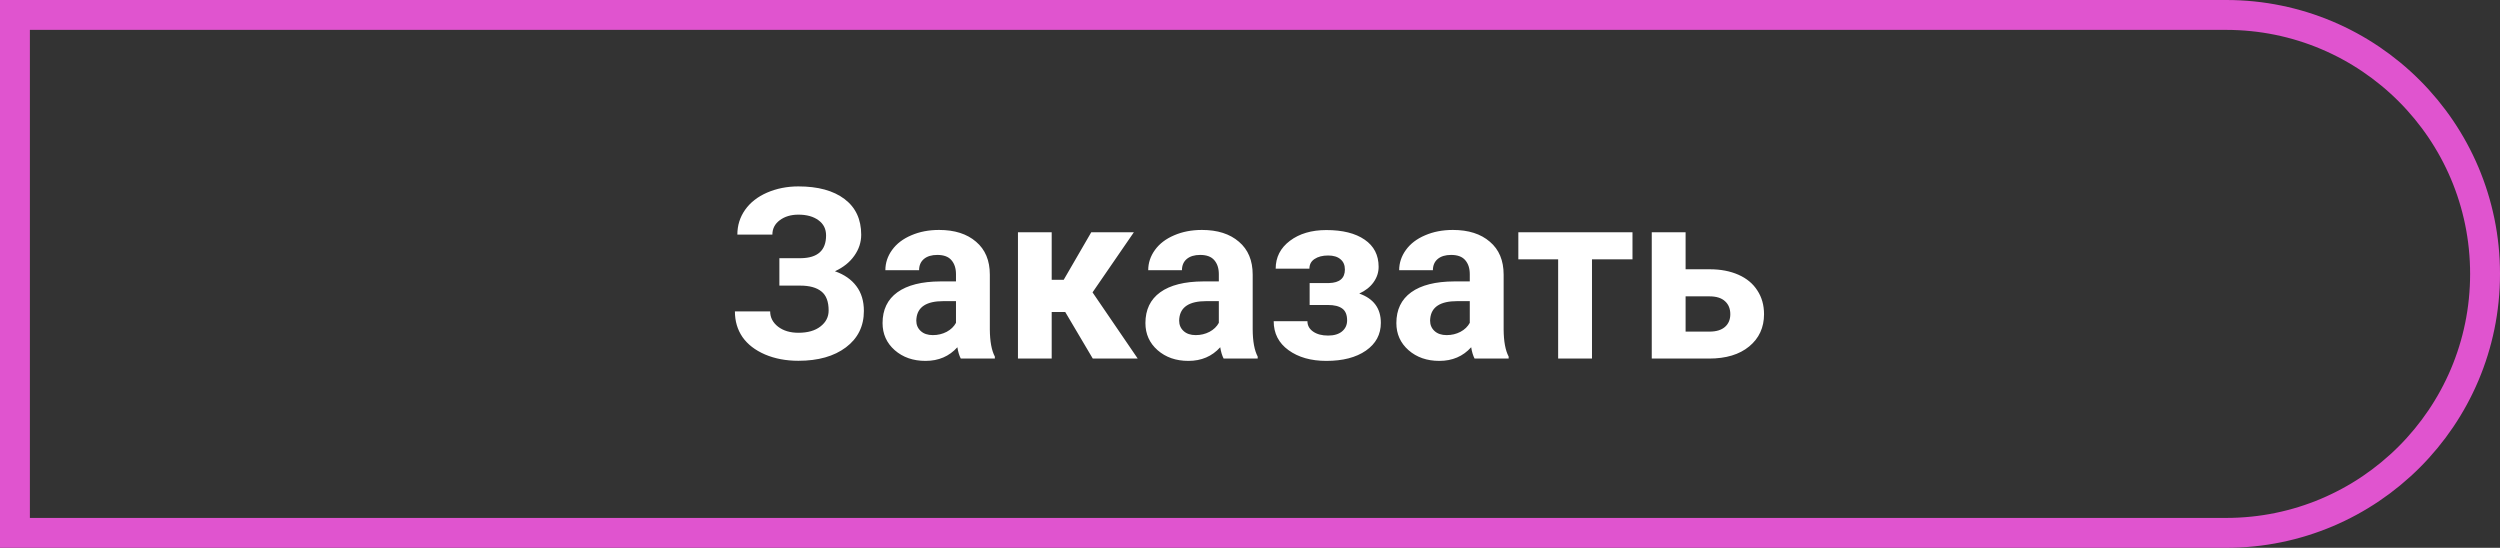
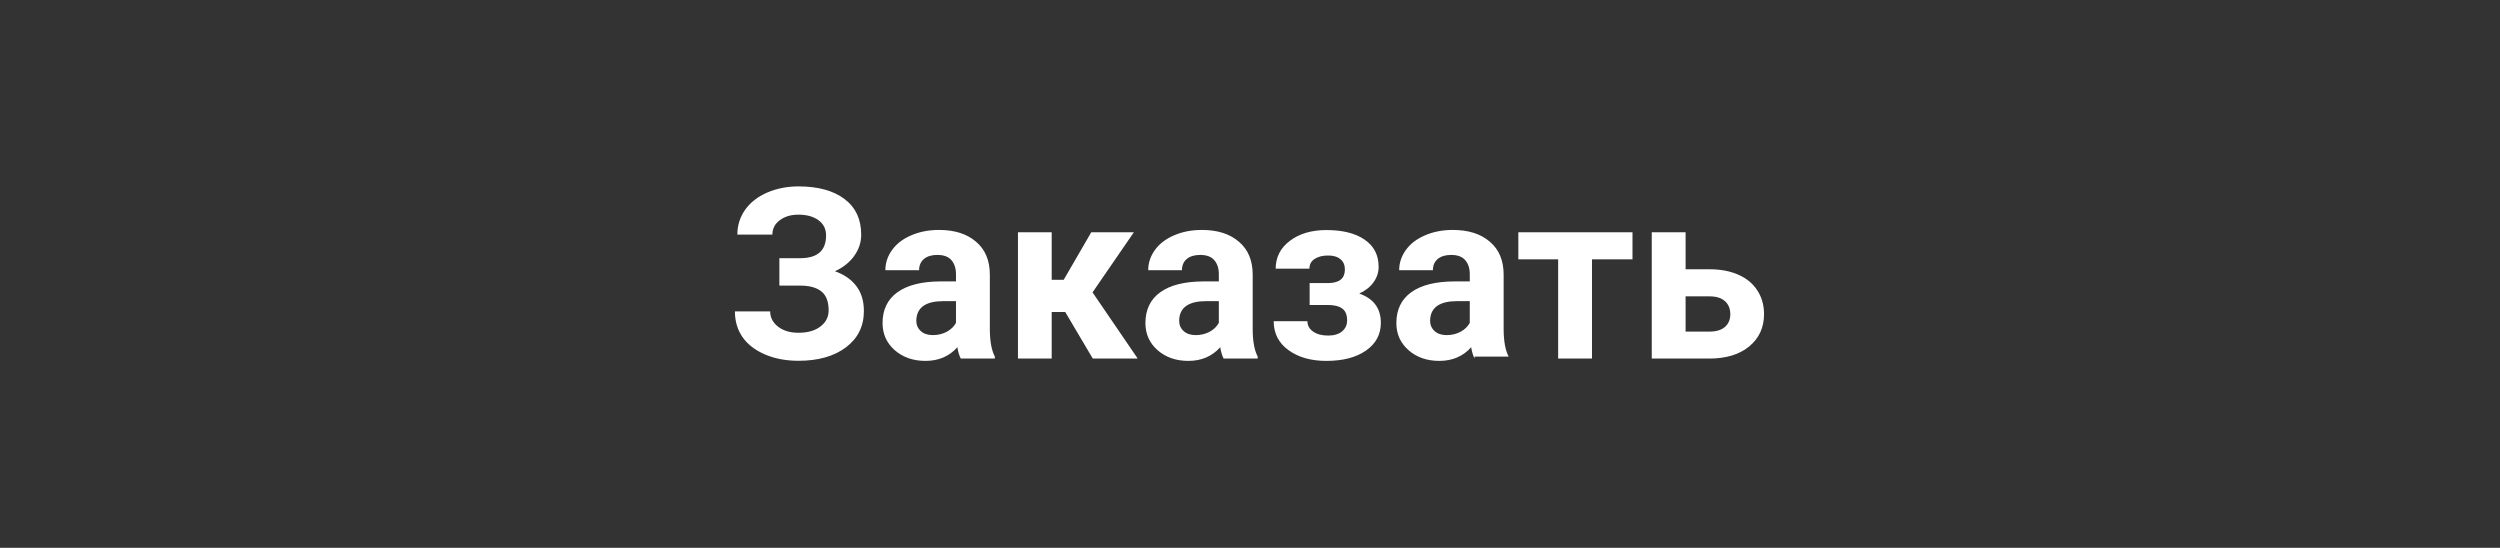
<svg xmlns="http://www.w3.org/2000/svg" width="251" height="55" viewBox="0 0 251 55" fill="none">
  <rect x="0" y="0" width="251" height="55" fill="#333333" stroke="none" />
-   <path d="M1.5 1.5H223.5C237.859 1.5 249.5 13.141 249.5 27.5C249.5 41.859 237.859 53.5 223.5 53.5H1.5V1.5Z" stroke="#E054CF" stroke-width="3" />
-   <path d="M82.938 23.637C82.938 22.988 82.684 22.48 82.176 22.113C81.668 21.738 80.996 21.551 80.16 21.551C79.41 21.551 78.785 21.738 78.285 22.113C77.793 22.48 77.547 22.961 77.547 23.555H74.031C74.031 22.633 74.289 21.805 74.805 21.07C75.328 20.328 76.066 19.75 77.019 19.336C77.981 18.922 79.027 18.715 80.16 18.715C82.129 18.715 83.672 19.137 84.789 19.98C85.906 20.824 86.465 22.02 86.465 23.566C86.465 24.324 86.234 25.027 85.773 25.676C85.32 26.324 84.672 26.844 83.828 27.234C84.766 27.562 85.484 28.062 85.984 28.734C86.484 29.398 86.734 30.227 86.734 31.219C86.734 32.75 86.133 33.969 84.93 34.875C83.734 35.773 82.144 36.223 80.16 36.223C78.918 36.223 77.801 36.012 76.809 35.59C75.816 35.16 75.062 34.578 74.547 33.844C74.039 33.102 73.785 32.242 73.785 31.266H77.324C77.324 31.875 77.59 32.387 78.121 32.801C78.652 33.207 79.332 33.41 80.16 33.41C81.098 33.41 81.836 33.199 82.375 32.777C82.922 32.355 83.195 31.82 83.195 31.172C83.195 30.281 82.953 29.645 82.469 29.262C81.984 28.871 81.277 28.676 80.348 28.676H78.25V25.922H80.418C82.098 25.898 82.938 25.137 82.938 23.637ZM96.461 36C96.305 35.695 96.191 35.316 96.121 34.863C95.301 35.777 94.234 36.234 92.922 36.234C91.68 36.234 90.648 35.875 89.828 35.156C89.016 34.438 88.609 33.531 88.609 32.438C88.609 31.094 89.106 30.062 90.098 29.344C91.098 28.625 92.539 28.262 94.422 28.254H95.981V27.527C95.981 26.941 95.828 26.473 95.523 26.121C95.227 25.77 94.754 25.594 94.106 25.594C93.535 25.594 93.086 25.73 92.758 26.004C92.438 26.277 92.277 26.652 92.277 27.129H88.891C88.891 26.395 89.117 25.715 89.57 25.09C90.023 24.465 90.664 23.977 91.492 23.625C92.32 23.266 93.25 23.086 94.281 23.086C95.844 23.086 97.082 23.48 97.996 24.27C98.918 25.051 99.379 26.152 99.379 27.574V33.07C99.387 34.273 99.555 35.184 99.883 35.801V36H96.461ZM93.66 33.645C94.16 33.645 94.621 33.535 95.043 33.316C95.465 33.09 95.777 32.789 95.981 32.414V30.234H94.715C93.019 30.234 92.117 30.82 92.008 31.992L91.996 32.191C91.996 32.613 92.144 32.961 92.441 33.234C92.738 33.508 93.144 33.645 93.66 33.645ZM106.949 31.324H105.59V36H102.203V23.32H105.59V28.09H106.797L109.562 23.32H113.84L109.691 29.355L114.227 36H109.715L106.949 31.324ZM122.852 36C122.695 35.695 122.582 35.316 122.512 34.863C121.691 35.777 120.625 36.234 119.312 36.234C118.07 36.234 117.039 35.875 116.219 35.156C115.406 34.438 115 33.531 115 32.438C115 31.094 115.496 30.062 116.488 29.344C117.488 28.625 118.93 28.262 120.812 28.254H122.371V27.527C122.371 26.941 122.219 26.473 121.914 26.121C121.617 25.77 121.145 25.594 120.496 25.594C119.926 25.594 119.477 25.73 119.148 26.004C118.828 26.277 118.668 26.652 118.668 27.129H115.281C115.281 26.395 115.508 25.715 115.961 25.09C116.414 24.465 117.055 23.977 117.883 23.625C118.711 23.266 119.641 23.086 120.672 23.086C122.234 23.086 123.473 23.48 124.387 24.27C125.309 25.051 125.77 26.152 125.77 27.574V33.07C125.777 34.273 125.945 35.184 126.273 35.801V36H122.852ZM120.051 33.645C120.551 33.645 121.012 33.535 121.434 33.316C121.855 33.09 122.168 32.789 122.371 32.414V30.234H121.105C119.41 30.234 118.508 30.82 118.398 31.992L118.387 32.191C118.387 32.613 118.535 32.961 118.832 33.234C119.129 33.508 119.535 33.645 120.051 33.645ZM135.027 27.059C135.027 26.613 134.879 26.27 134.582 26.027C134.293 25.777 133.879 25.652 133.34 25.652C132.785 25.652 132.332 25.77 131.98 26.004C131.637 26.23 131.465 26.555 131.465 26.977H128.078C128.078 25.828 128.555 24.895 129.508 24.176C130.461 23.457 131.68 23.098 133.164 23.098C134.797 23.098 136.078 23.418 137.008 24.059C137.945 24.699 138.414 25.609 138.414 26.789C138.414 27.352 138.242 27.871 137.898 28.348C137.562 28.816 137.086 29.191 136.469 29.473C137.914 29.98 138.637 30.961 138.637 32.414C138.637 33.578 138.137 34.508 137.137 35.203C136.145 35.891 134.82 36.234 133.164 36.234C131.625 36.234 130.359 35.875 129.367 35.156C128.375 34.438 127.879 33.469 127.879 32.25H131.266C131.266 32.68 131.457 33.027 131.84 33.293C132.223 33.559 132.723 33.691 133.34 33.691C133.941 33.691 134.41 33.551 134.746 33.27C135.082 32.988 135.25 32.621 135.25 32.168C135.25 31.613 135.09 31.219 134.77 30.984C134.449 30.742 133.969 30.621 133.328 30.621H131.488V28.418H133.445C134.5 28.387 135.027 27.934 135.027 27.059ZM148.047 36C147.891 35.695 147.777 35.316 147.707 34.863C146.887 35.777 145.82 36.234 144.508 36.234C143.266 36.234 142.234 35.875 141.414 35.156C140.602 34.438 140.195 33.531 140.195 32.438C140.195 31.094 140.691 30.062 141.684 29.344C142.684 28.625 144.125 28.262 146.008 28.254H147.566V27.527C147.566 26.941 147.414 26.473 147.109 26.121C146.812 25.77 146.34 25.594 145.691 25.594C145.121 25.594 144.672 25.73 144.344 26.004C144.023 26.277 143.863 26.652 143.863 27.129H140.477C140.477 26.395 140.703 25.715 141.156 25.09C141.609 24.465 142.25 23.977 143.078 23.625C143.906 23.266 144.836 23.086 145.867 23.086C147.43 23.086 148.668 23.48 149.582 24.27C150.504 25.051 150.965 26.152 150.965 27.574V33.07C150.973 34.273 151.141 35.184 151.469 35.801V36H148.047ZM145.246 33.645C145.746 33.645 146.207 33.535 146.629 33.316C147.051 33.09 147.363 32.789 147.566 32.414V30.234H146.301C144.605 30.234 143.703 30.82 143.594 31.992L143.582 32.191C143.582 32.613 143.73 32.961 144.027 33.234C144.324 33.508 144.73 33.645 145.246 33.645ZM163.902 26.039H159.836V36H156.438V26.039H152.441V23.32H163.902V26.039ZM169.234 27.035H171.66C172.754 27.035 173.715 27.219 174.543 27.586C175.371 27.953 176.004 28.48 176.441 29.168C176.887 29.848 177.109 30.641 177.109 31.547C177.109 32.883 176.613 33.961 175.621 34.781C174.637 35.594 173.293 36 171.59 36H165.836V23.32H169.234V27.035ZM169.234 29.754V33.293H171.637C172.309 33.293 172.824 33.137 173.184 32.824C173.543 32.512 173.723 32.086 173.723 31.547C173.723 31 173.547 30.566 173.195 30.246C172.844 29.918 172.324 29.754 171.637 29.754H169.234Z" fill="white" />
+   <path d="M82.938 23.637C82.938 22.988 82.684 22.48 82.176 22.113C81.668 21.738 80.996 21.551 80.16 21.551C79.41 21.551 78.785 21.738 78.285 22.113C77.793 22.48 77.547 22.961 77.547 23.555H74.031C74.031 22.633 74.289 21.805 74.805 21.07C75.328 20.328 76.066 19.75 77.019 19.336C77.981 18.922 79.027 18.715 80.16 18.715C82.129 18.715 83.672 19.137 84.789 19.98C85.906 20.824 86.465 22.02 86.465 23.566C86.465 24.324 86.234 25.027 85.773 25.676C85.32 26.324 84.672 26.844 83.828 27.234C84.766 27.562 85.484 28.062 85.984 28.734C86.484 29.398 86.734 30.227 86.734 31.219C86.734 32.75 86.133 33.969 84.93 34.875C83.734 35.773 82.144 36.223 80.16 36.223C78.918 36.223 77.801 36.012 76.809 35.59C75.816 35.16 75.062 34.578 74.547 33.844C74.039 33.102 73.785 32.242 73.785 31.266H77.324C77.324 31.875 77.59 32.387 78.121 32.801C78.652 33.207 79.332 33.41 80.16 33.41C81.098 33.41 81.836 33.199 82.375 32.777C82.922 32.355 83.195 31.82 83.195 31.172C83.195 30.281 82.953 29.645 82.469 29.262C81.984 28.871 81.277 28.676 80.348 28.676H78.25V25.922H80.418C82.098 25.898 82.938 25.137 82.938 23.637ZM96.461 36C96.305 35.695 96.191 35.316 96.121 34.863C95.301 35.777 94.234 36.234 92.922 36.234C91.68 36.234 90.648 35.875 89.828 35.156C89.016 34.438 88.609 33.531 88.609 32.438C88.609 31.094 89.106 30.062 90.098 29.344C91.098 28.625 92.539 28.262 94.422 28.254H95.981V27.527C95.981 26.941 95.828 26.473 95.523 26.121C95.227 25.77 94.754 25.594 94.106 25.594C93.535 25.594 93.086 25.73 92.758 26.004C92.438 26.277 92.277 26.652 92.277 27.129H88.891C88.891 26.395 89.117 25.715 89.57 25.09C90.023 24.465 90.664 23.977 91.492 23.625C92.32 23.266 93.25 23.086 94.281 23.086C95.844 23.086 97.082 23.48 97.996 24.27C98.918 25.051 99.379 26.152 99.379 27.574V33.07C99.387 34.273 99.555 35.184 99.883 35.801V36H96.461ZM93.66 33.645C94.16 33.645 94.621 33.535 95.043 33.316C95.465 33.09 95.777 32.789 95.981 32.414V30.234H94.715C93.019 30.234 92.117 30.82 92.008 31.992L91.996 32.191C91.996 32.613 92.144 32.961 92.441 33.234C92.738 33.508 93.144 33.645 93.66 33.645ZM106.949 31.324H105.59V36H102.203V23.32H105.59V28.09H106.797L109.562 23.32H113.84L109.691 29.355L114.227 36H109.715L106.949 31.324ZM122.852 36C122.695 35.695 122.582 35.316 122.512 34.863C121.691 35.777 120.625 36.234 119.312 36.234C118.07 36.234 117.039 35.875 116.219 35.156C115.406 34.438 115 33.531 115 32.438C115 31.094 115.496 30.062 116.488 29.344C117.488 28.625 118.93 28.262 120.812 28.254H122.371V27.527C122.371 26.941 122.219 26.473 121.914 26.121C121.617 25.77 121.145 25.594 120.496 25.594C119.926 25.594 119.477 25.73 119.148 26.004C118.828 26.277 118.668 26.652 118.668 27.129H115.281C115.281 26.395 115.508 25.715 115.961 25.09C116.414 24.465 117.055 23.977 117.883 23.625C118.711 23.266 119.641 23.086 120.672 23.086C122.234 23.086 123.473 23.48 124.387 24.27C125.309 25.051 125.77 26.152 125.77 27.574V33.07C125.777 34.273 125.945 35.184 126.273 35.801V36H122.852ZM120.051 33.645C120.551 33.645 121.012 33.535 121.434 33.316C121.855 33.09 122.168 32.789 122.371 32.414V30.234H121.105C119.41 30.234 118.508 30.82 118.398 31.992L118.387 32.191C118.387 32.613 118.535 32.961 118.832 33.234C119.129 33.508 119.535 33.645 120.051 33.645ZM135.027 27.059C135.027 26.613 134.879 26.27 134.582 26.027C134.293 25.777 133.879 25.652 133.34 25.652C132.785 25.652 132.332 25.77 131.98 26.004C131.637 26.23 131.465 26.555 131.465 26.977H128.078C128.078 25.828 128.555 24.895 129.508 24.176C130.461 23.457 131.68 23.098 133.164 23.098C134.797 23.098 136.078 23.418 137.008 24.059C137.945 24.699 138.414 25.609 138.414 26.789C138.414 27.352 138.242 27.871 137.898 28.348C137.562 28.816 137.086 29.191 136.469 29.473C137.914 29.98 138.637 30.961 138.637 32.414C138.637 33.578 138.137 34.508 137.137 35.203C136.145 35.891 134.82 36.234 133.164 36.234C131.625 36.234 130.359 35.875 129.367 35.156C128.375 34.438 127.879 33.469 127.879 32.25H131.266C131.266 32.68 131.457 33.027 131.84 33.293C132.223 33.559 132.723 33.691 133.34 33.691C133.941 33.691 134.41 33.551 134.746 33.27C135.082 32.988 135.25 32.621 135.25 32.168C135.25 31.613 135.09 31.219 134.77 30.984C134.449 30.742 133.969 30.621 133.328 30.621H131.488V28.418H133.445C134.5 28.387 135.027 27.934 135.027 27.059ZM148.047 36C147.891 35.695 147.777 35.316 147.707 34.863C146.887 35.777 145.82 36.234 144.508 36.234C143.266 36.234 142.234 35.875 141.414 35.156C140.602 34.438 140.195 33.531 140.195 32.438C140.195 31.094 140.691 30.062 141.684 29.344C142.684 28.625 144.125 28.262 146.008 28.254H147.566V27.527C147.566 26.941 147.414 26.473 147.109 26.121C146.812 25.77 146.34 25.594 145.691 25.594C145.121 25.594 144.672 25.73 144.344 26.004C144.023 26.277 143.863 26.652 143.863 27.129H140.477C140.477 26.395 140.703 25.715 141.156 25.09C141.609 24.465 142.25 23.977 143.078 23.625C143.906 23.266 144.836 23.086 145.867 23.086C147.43 23.086 148.668 23.48 149.582 24.27C150.504 25.051 150.965 26.152 150.965 27.574V33.07C150.973 34.273 151.141 35.184 151.469 35.801H148.047ZM145.246 33.645C145.746 33.645 146.207 33.535 146.629 33.316C147.051 33.09 147.363 32.789 147.566 32.414V30.234H146.301C144.605 30.234 143.703 30.82 143.594 31.992L143.582 32.191C143.582 32.613 143.73 32.961 144.027 33.234C144.324 33.508 144.73 33.645 145.246 33.645ZM163.902 26.039H159.836V36H156.438V26.039H152.441V23.32H163.902V26.039ZM169.234 27.035H171.66C172.754 27.035 173.715 27.219 174.543 27.586C175.371 27.953 176.004 28.48 176.441 29.168C176.887 29.848 177.109 30.641 177.109 31.547C177.109 32.883 176.613 33.961 175.621 34.781C174.637 35.594 173.293 36 171.59 36H165.836V23.32H169.234V27.035ZM169.234 29.754V33.293H171.637C172.309 33.293 172.824 33.137 173.184 32.824C173.543 32.512 173.723 32.086 173.723 31.547C173.723 31 173.547 30.566 173.195 30.246C172.844 29.918 172.324 29.754 171.637 29.754H169.234Z" fill="white" />
</svg>